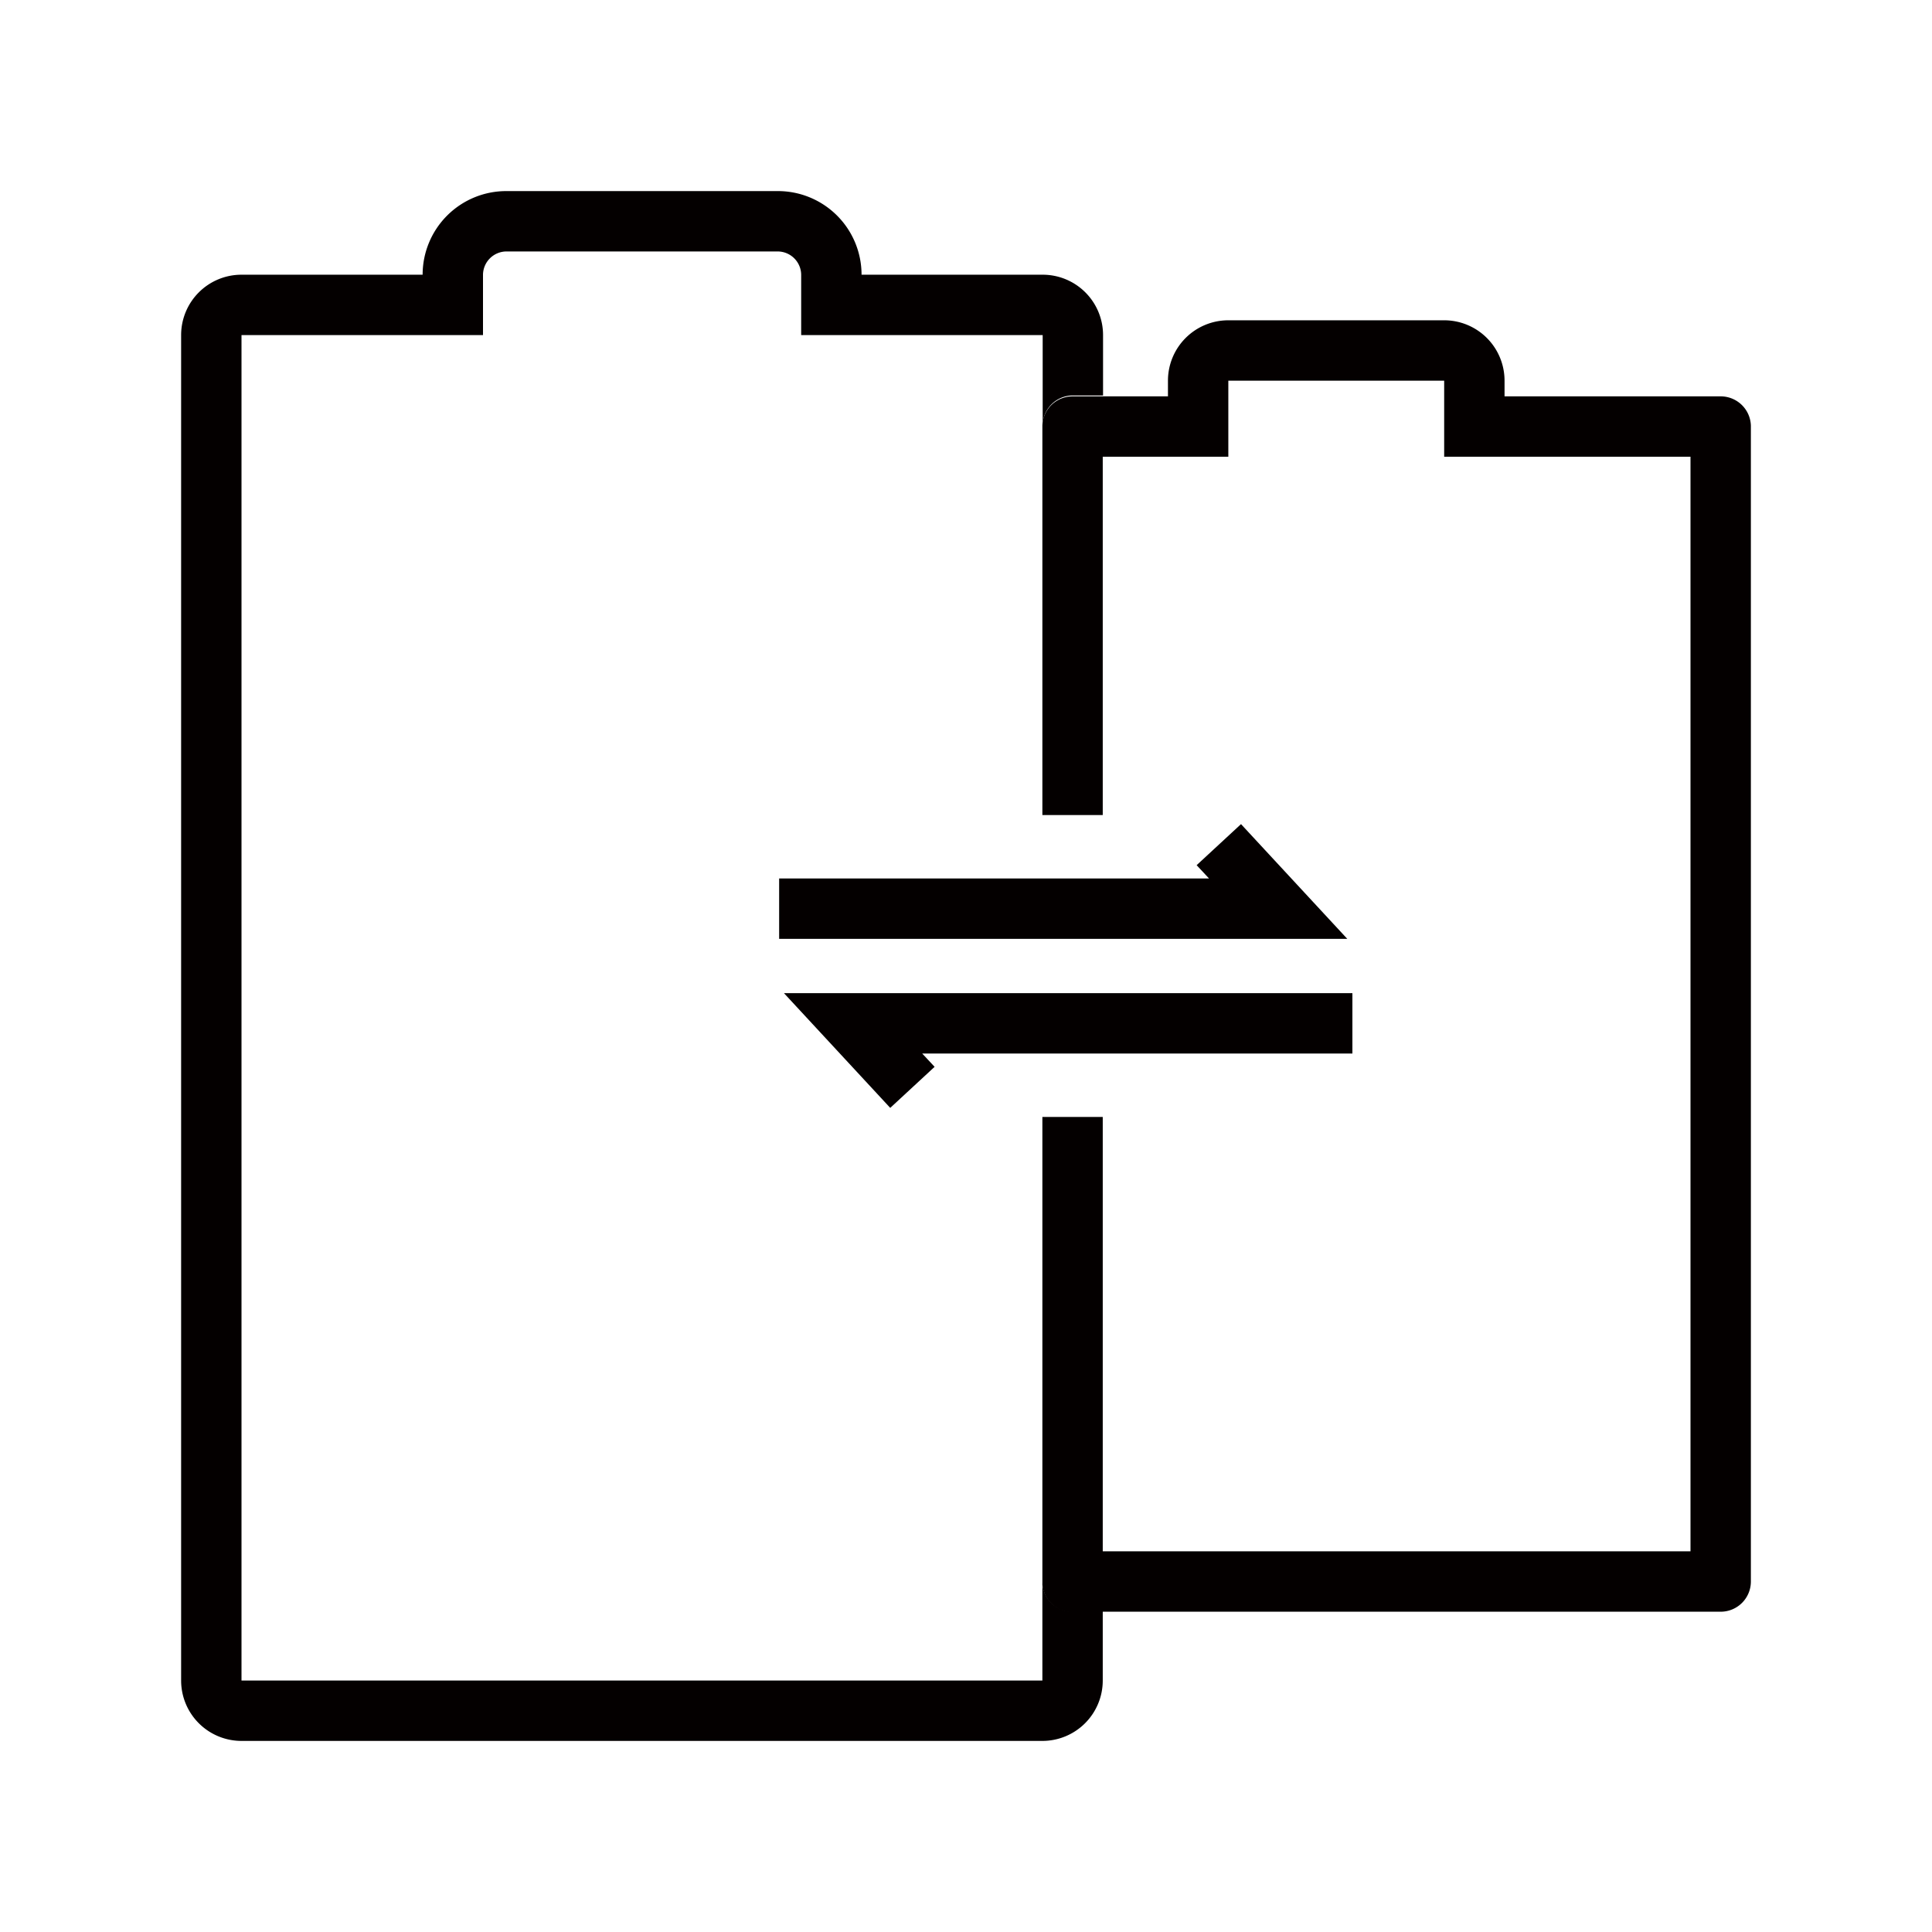
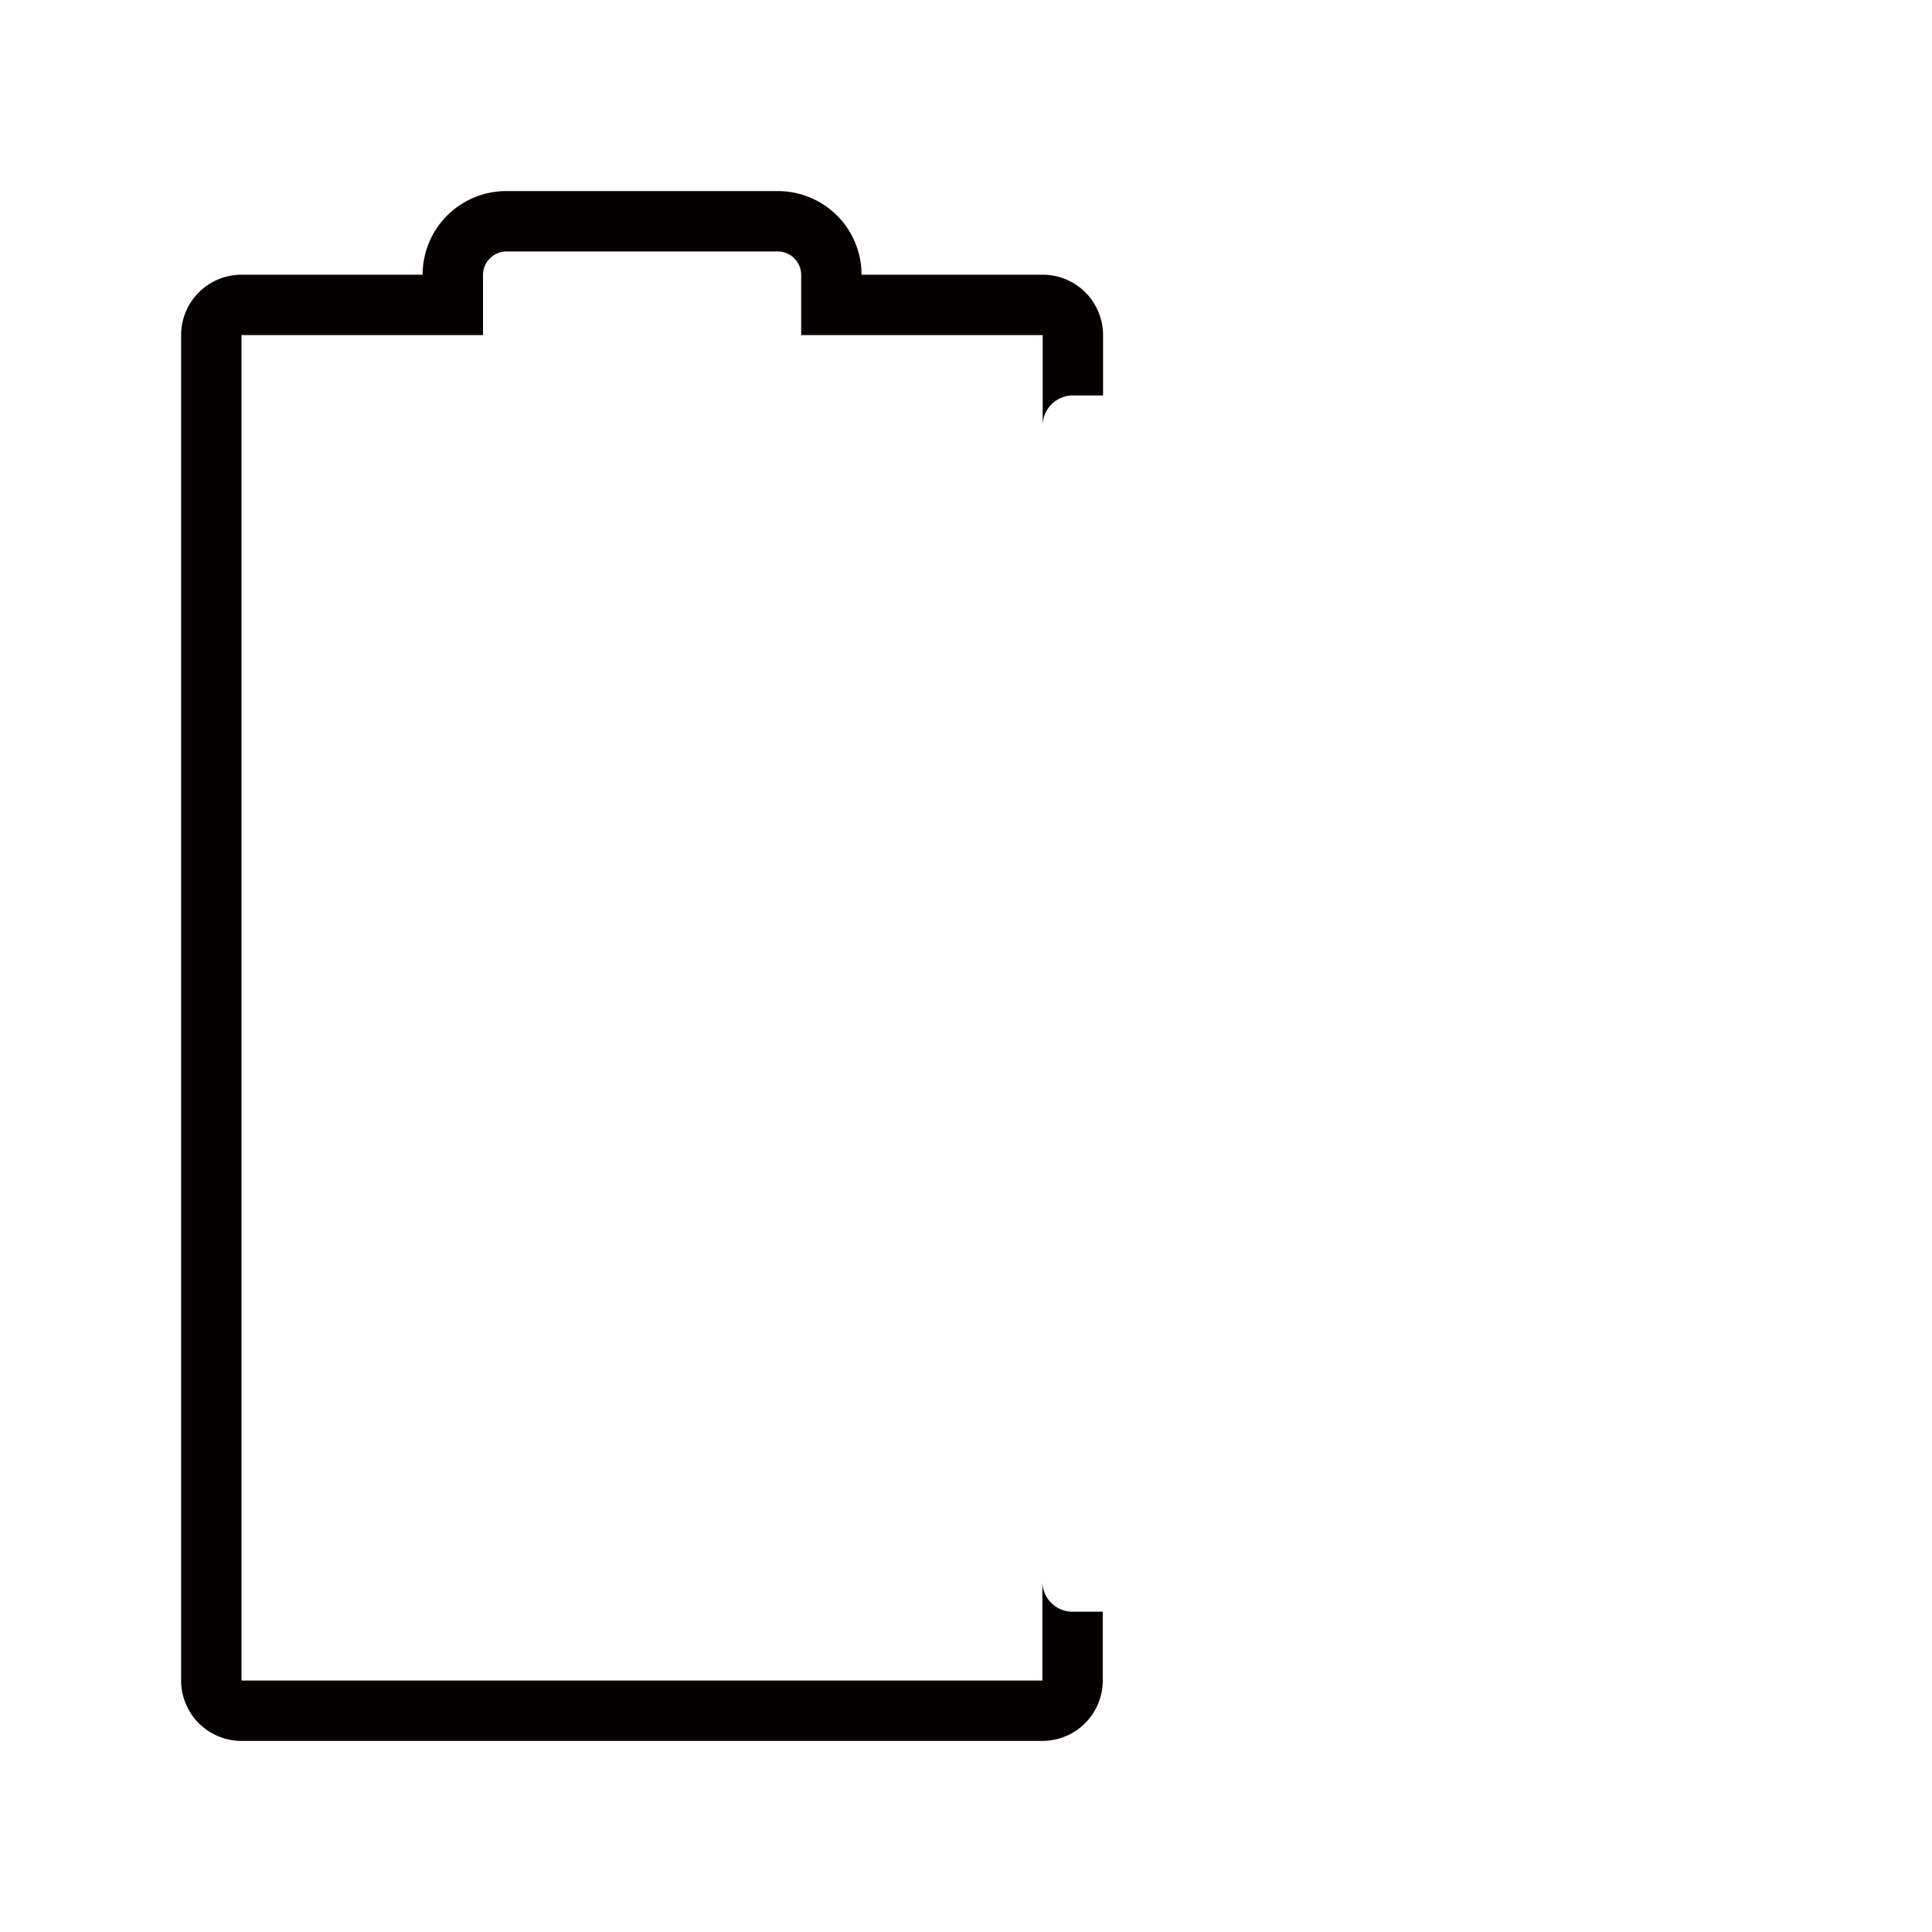
<svg xmlns="http://www.w3.org/2000/svg" viewBox="0 0 64 64">
  <defs>
    <style>.cls-1{fill:#040000}</style>
  </defs>
  <g id="ICON">
    <path class="cls-1" d="M34.53 52.41v3.26H8V11.1h8v-2a.78.78 0 0 1 .77-.77h9a.78.78 0 0 1 .77.77v2h8v3a1 1 0 0 1 1-1h1v-2a2 2 0 0 0-2-2h-6a2.77 2.77 0 0 0-2.77-2.77h-9A2.77 2.77 0 0 0 14 9.1H8a2 2 0 0 0-2 2v44.57a2 2 0 0 0 2 2h26.53a2 2 0 0 0 2-2v-2.28h-1a1 1 0 0 1-1-.98z" />
-     <path class="cls-1" d="M57 13.13h-7.16v-.52a2 2 0 0 0-2-2h-7.15a2 2 0 0 0-2 2v.52h-2.16v2h4.16v-2.52h7.15v2.52H56v36.26H36.53v2H57a1 1 0 0 0 1-1V14.1a1 1 0 0 0-1-.97zm-22.47.97V27h2V13.13h-1a1 1 0 0 0-1 .97zm2 22.9h-2v15.41a1 1 0 0 0 1 1h1V37z" />
-     <path class="cls-1" d="M44.63 31.1H25.81v-2h14.24l-.41-.44 1.47-1.36 3.52 3.8zm-15.14 5.6l-3.52-3.8H44.8v2H30.55l.41.44-1.47 1.36z" />
    <path fill="none" d="M0 0h64v64H0z" />
  </g>
</svg>